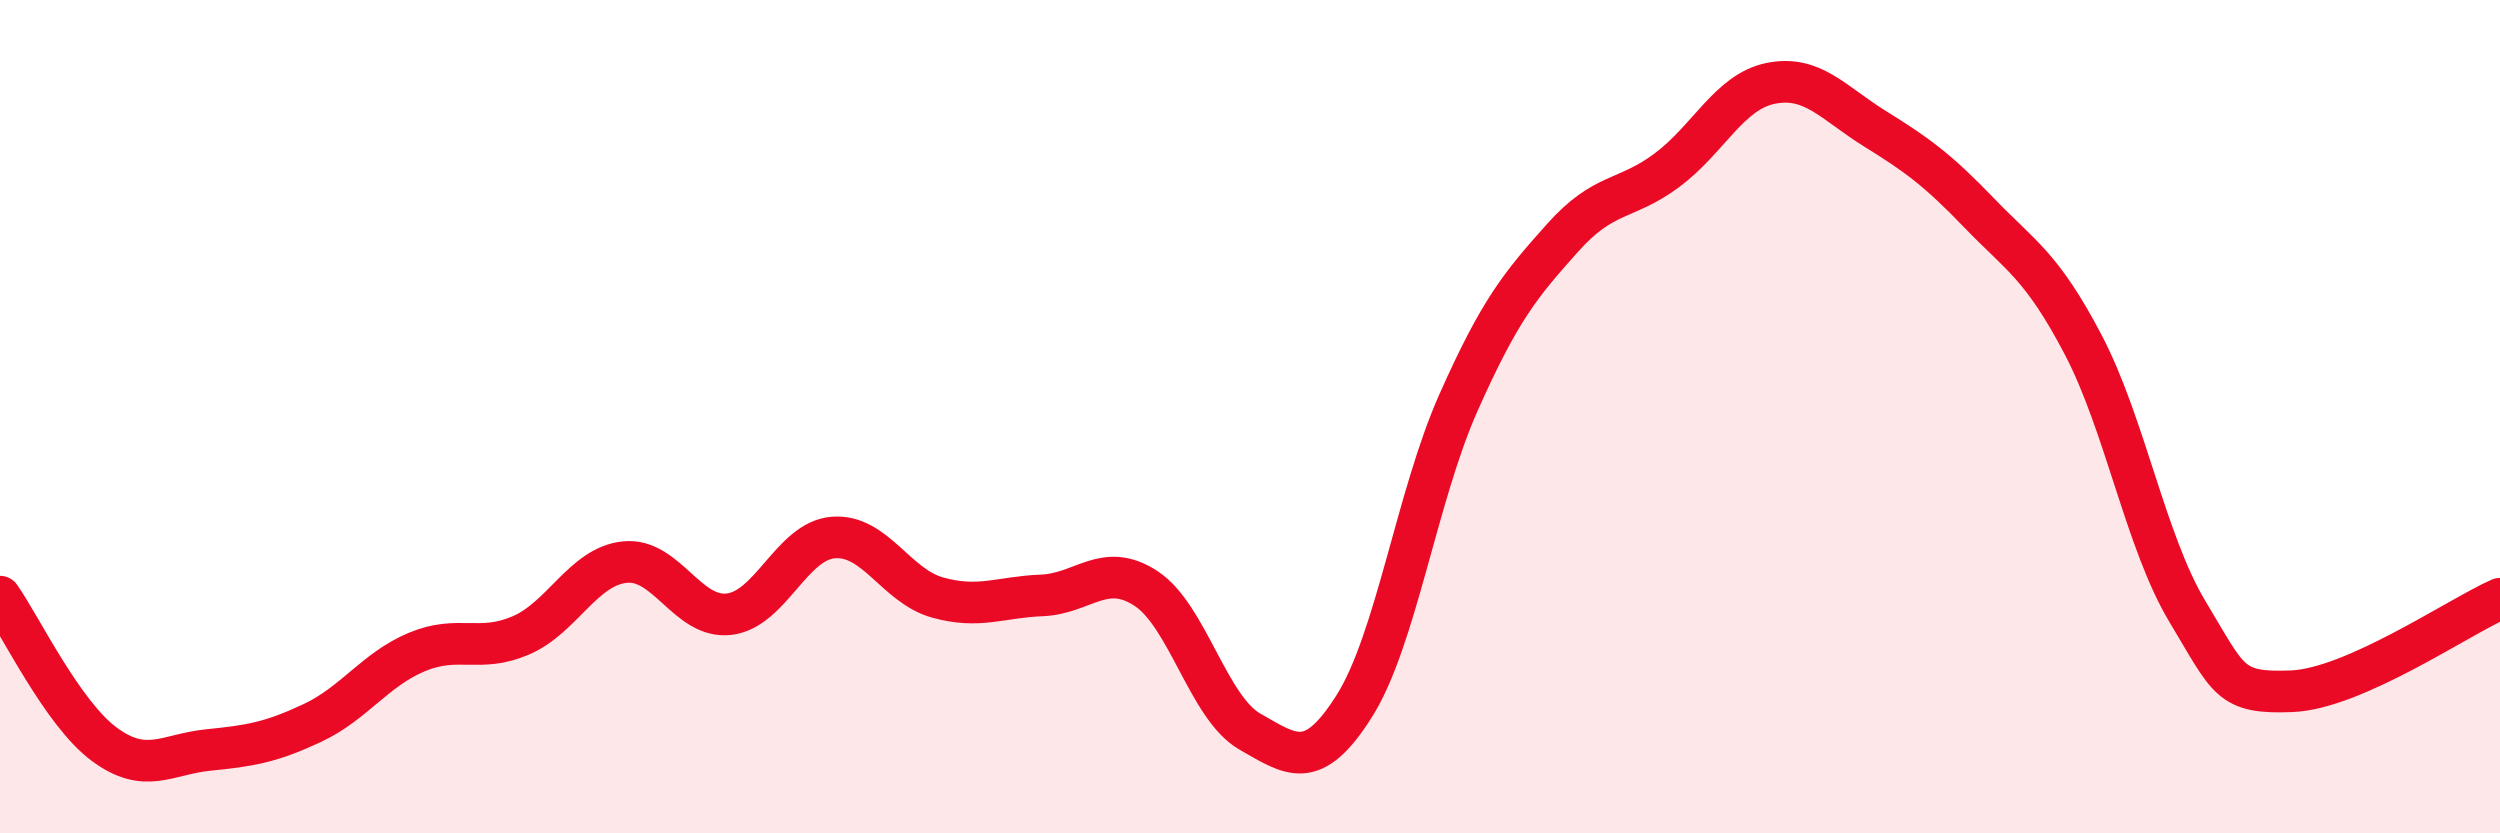
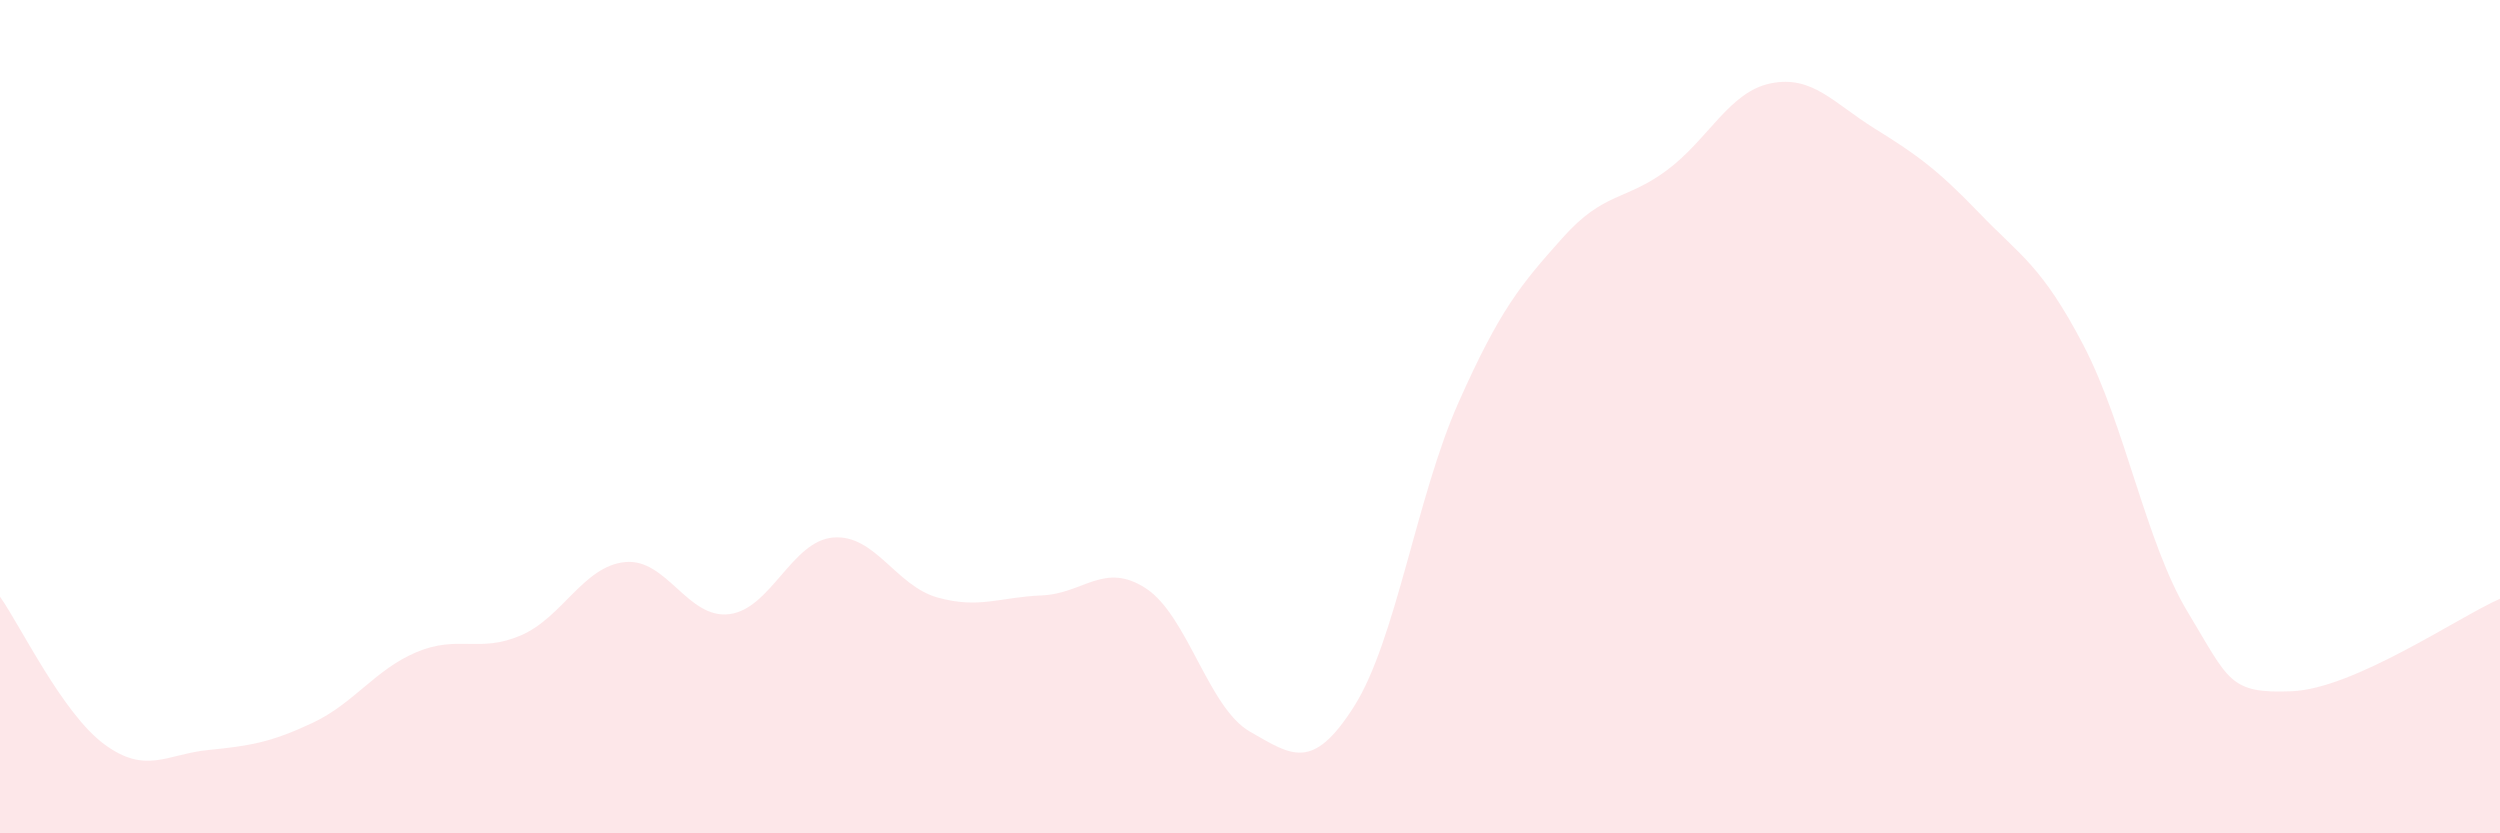
<svg xmlns="http://www.w3.org/2000/svg" width="60" height="20" viewBox="0 0 60 20">
  <path d="M 0,14.32 C 0.5,15.03 1.5,17.12 2.5,17.86 C 3.5,18.6 4,18.1 5,18 C 6,17.9 6.5,17.82 7.5,17.35 C 8.5,16.88 9,16.07 10,15.65 C 11,15.23 11.5,15.68 12.5,15.25 C 13.5,14.82 14,13.59 15,13.49 C 16,13.39 16.5,14.86 17.5,14.74 C 18.5,14.62 19,12.98 20,12.9 C 21,12.82 21.5,14.06 22.5,14.34 C 23.5,14.62 24,14.33 25,14.29 C 26,14.25 26.5,13.47 27.5,14.12 C 28.5,14.77 29,16.99 30,17.56 C 31,18.13 31.5,18.53 32.5,16.95 C 33.5,15.37 34,11.92 35,9.67 C 36,7.42 36.5,6.83 37.5,5.71 C 38.5,4.59 39,4.83 40,4.09 C 41,3.35 41.5,2.2 42.5,2 C 43.5,1.8 44,2.47 45,3.09 C 46,3.71 46.5,4.07 47.5,5.11 C 48.5,6.15 49,6.37 50,8.28 C 51,10.19 51.5,13.02 52.5,14.68 C 53.5,16.34 53.5,16.65 55,16.59 C 56.5,16.53 59,14.81 60,14.37L60 20L0 20Z" fill="#EB0A25" opacity="0.1" stroke-linecap="round" stroke-linejoin="round" />
-   <path d="M 0,14.32 C 0.5,15.03 1.5,17.12 2.5,17.86 C 3.5,18.6 4,18.1 5,18 C 6,17.9 6.5,17.82 7.5,17.35 C 8.5,16.88 9,16.07 10,15.65 C 11,15.23 11.5,15.68 12.5,15.25 C 13.5,14.82 14,13.59 15,13.49 C 16,13.39 16.5,14.86 17.5,14.74 C 18.5,14.62 19,12.98 20,12.9 C 21,12.82 21.5,14.06 22.5,14.34 C 23.5,14.62 24,14.33 25,14.29 C 26,14.25 26.5,13.47 27.5,14.12 C 28.5,14.77 29,16.99 30,17.56 C 31,18.13 31.5,18.53 32.5,16.95 C 33.5,15.37 34,11.92 35,9.67 C 36,7.42 36.5,6.83 37.5,5.71 C 38.5,4.59 39,4.83 40,4.09 C 41,3.35 41.5,2.2 42.5,2 C 43.5,1.8 44,2.47 45,3.09 C 46,3.71 46.5,4.07 47.5,5.11 C 48.5,6.15 49,6.37 50,8.28 C 51,10.19 51.5,13.02 52.5,14.68 C 53.5,16.34 53.5,16.65 55,16.59 C 56.5,16.53 59,14.81 60,14.37" stroke="#EB0A25" stroke-width="1" fill="none" stroke-linecap="round" stroke-linejoin="round" />
</svg>